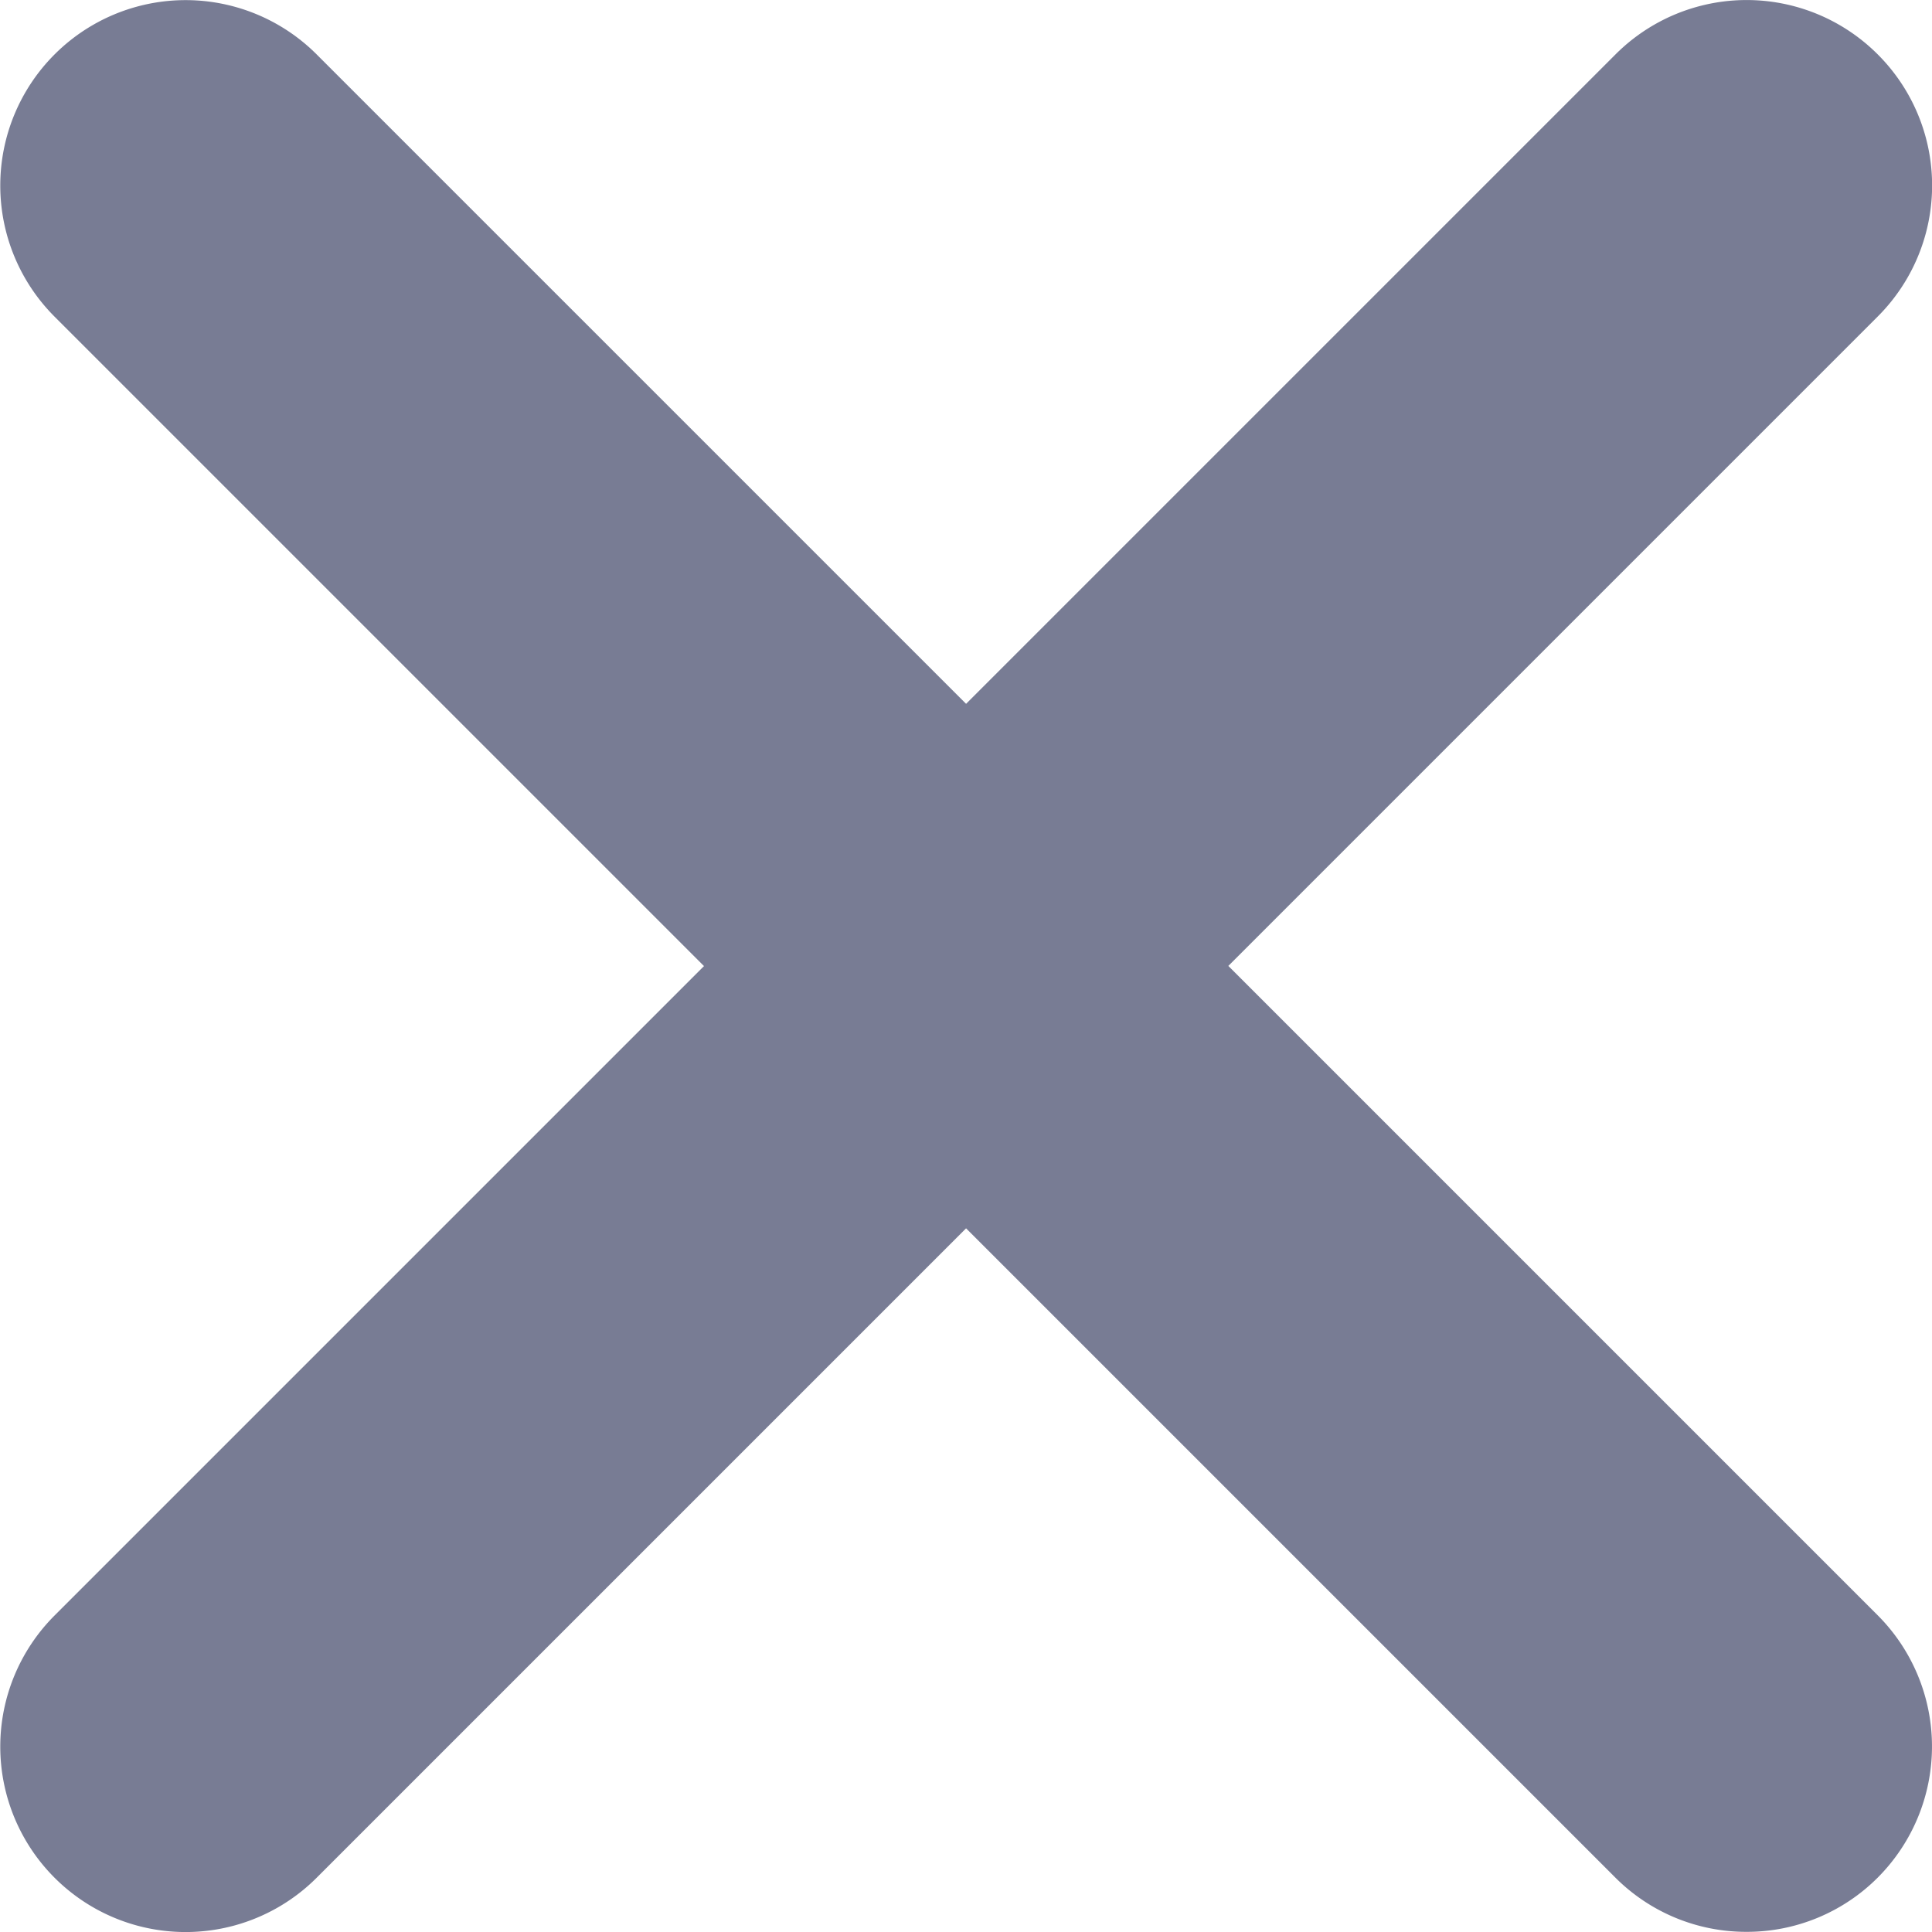
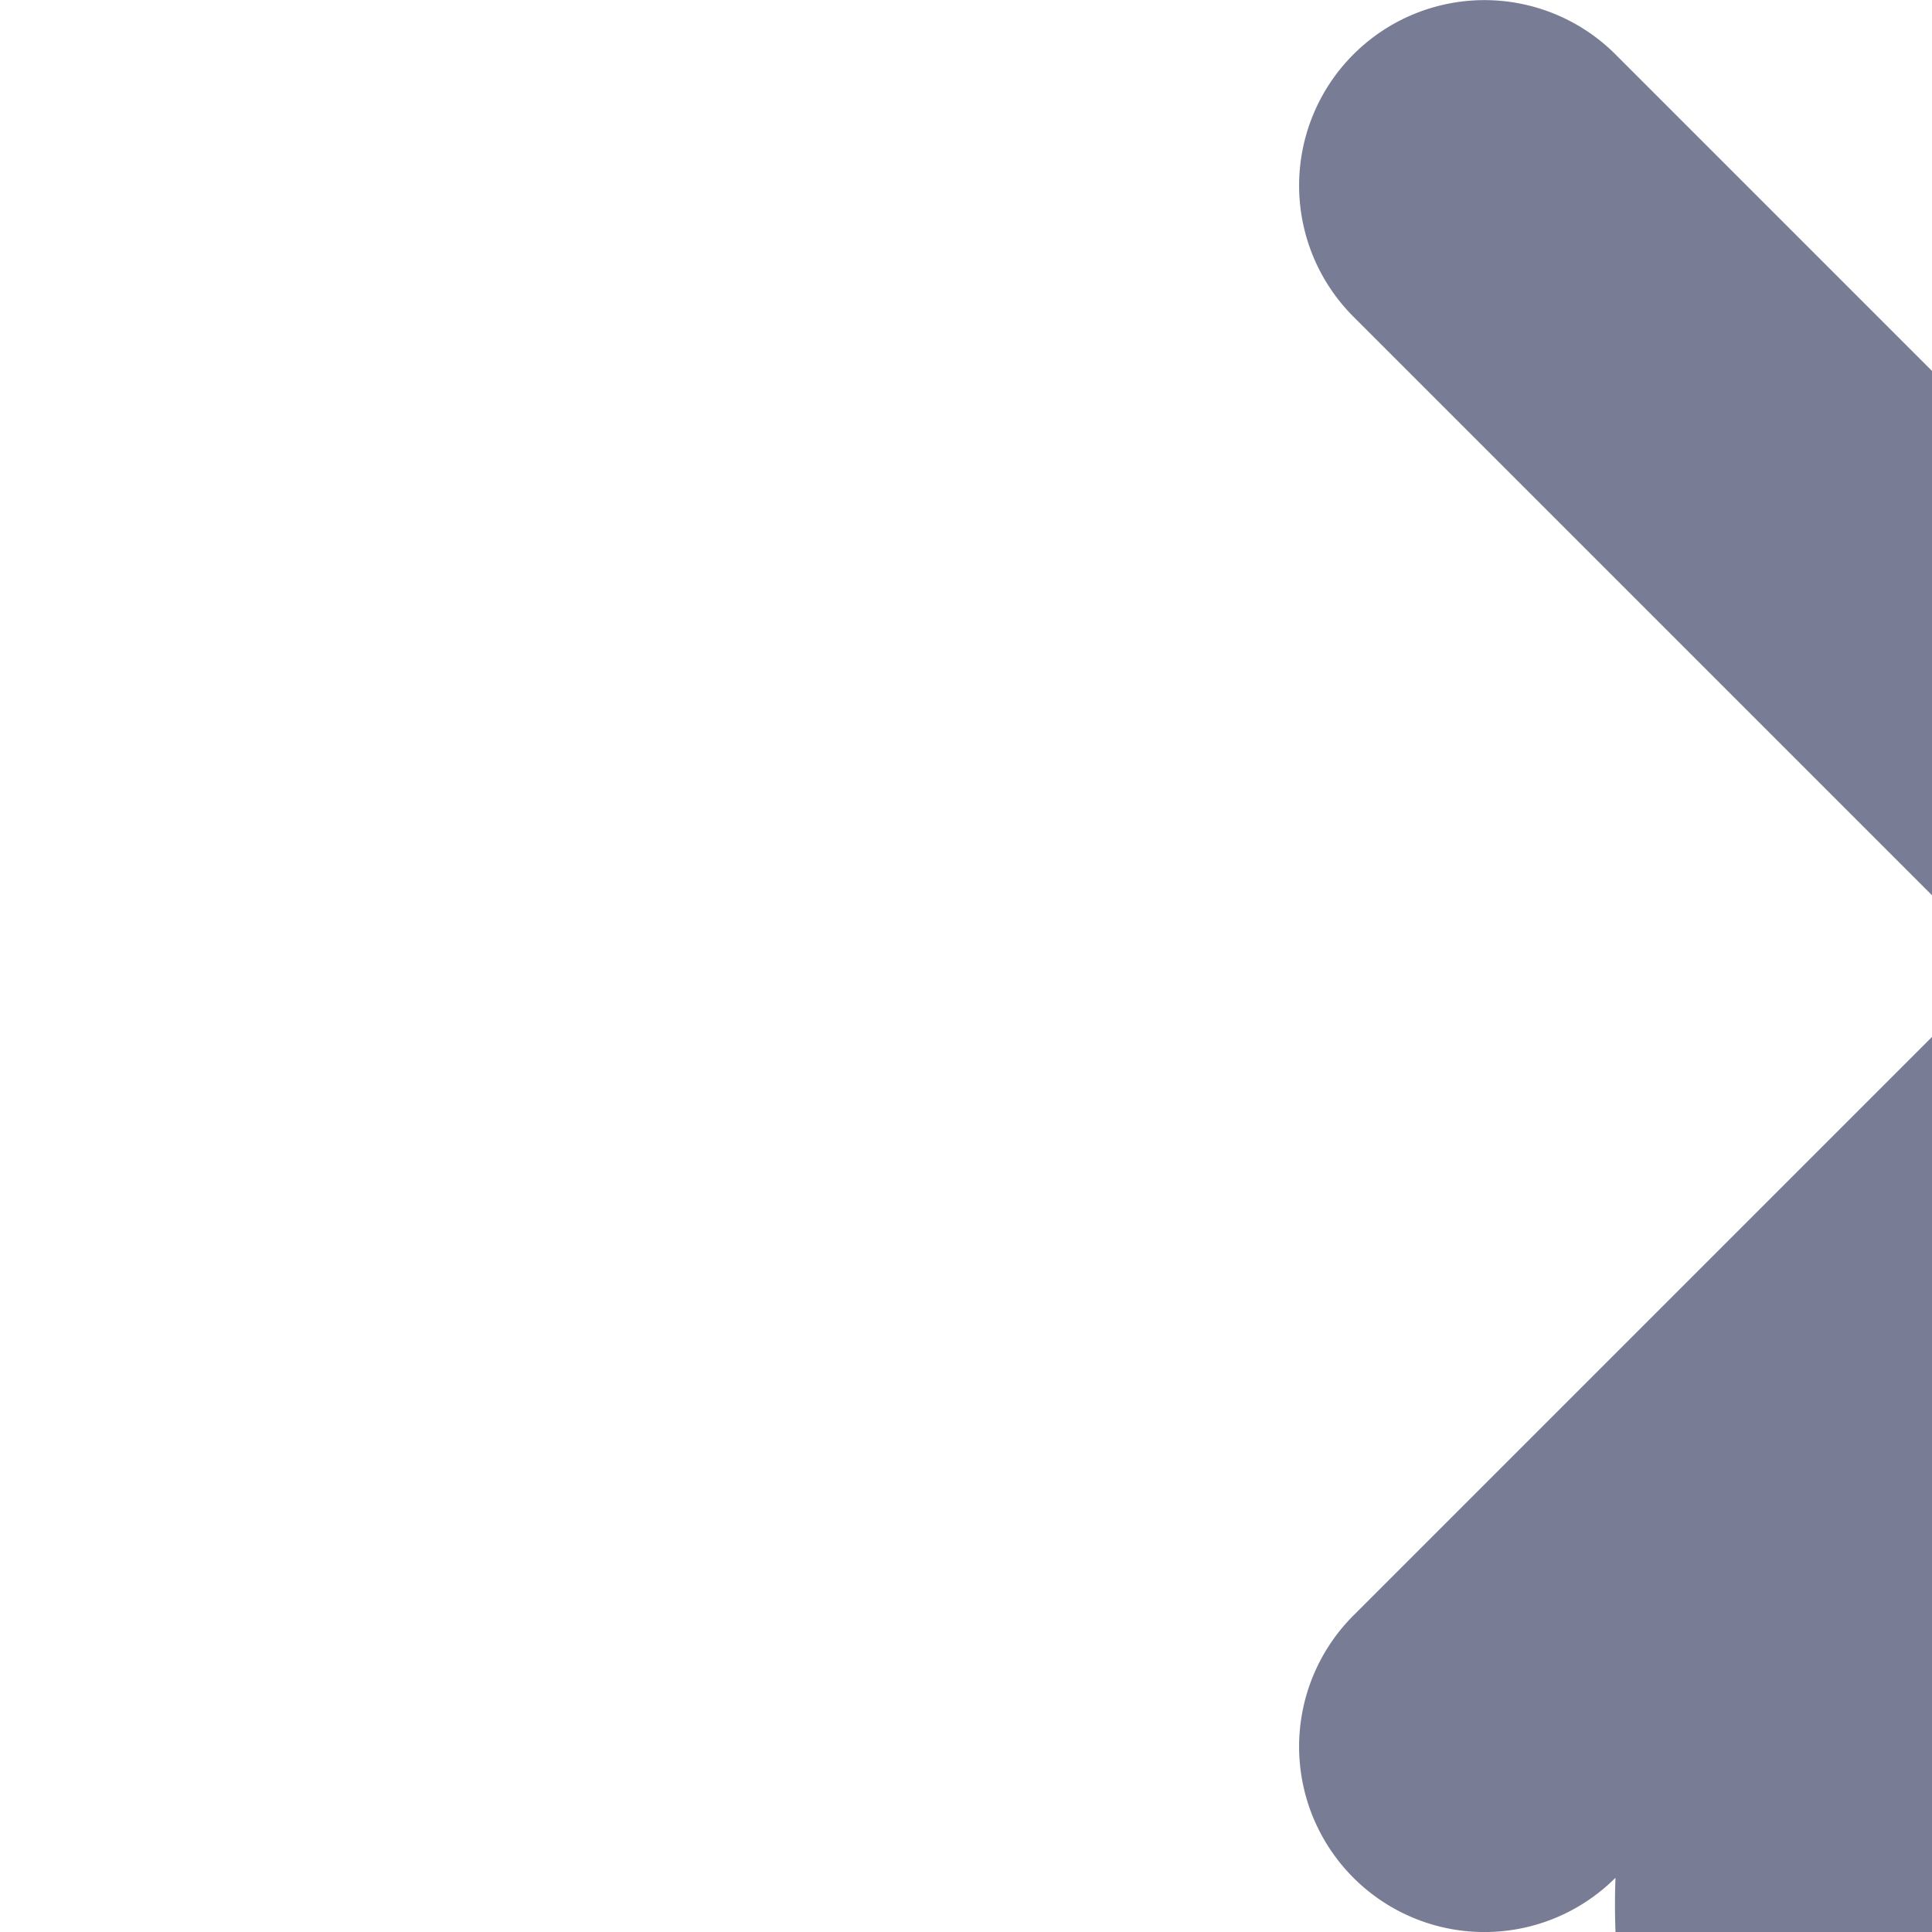
<svg xmlns="http://www.w3.org/2000/svg" width="12.001" height="12.001" viewBox="0 0 12.001 12.001">
  <defs>
    <style>.a{fill:#787c94;}</style>
  </defs>
-   <path class="a" d="M-1591.51,12.119l-4.034-4.034-4.034,4.034a1.151,1.151,0,0,1-1.628,0,1.152,1.152,0,0,1,0-1.629l4.034-4.034-4.034-4.034a1.152,1.152,0,0,1,0-1.629,1.151,1.151,0,0,1,1.628,0l4.034,4.034,4.034-4.034a1.151,1.151,0,0,1,1.629,0,1.15,1.15,0,0,1,0,1.628l-4.034,4.034,4.034,4.034a1.153,1.153,0,0,1,0,1.629,1.148,1.148,0,0,1-.814.337A1.148,1.148,0,0,1-1591.51,12.119Z" transform="translate(1601.545 -0.455)" />
+   <path class="a" d="M-1591.51,12.119a1.151,1.151,0,0,1-1.628,0,1.152,1.152,0,0,1,0-1.629l4.034-4.034-4.034-4.034a1.152,1.152,0,0,1,0-1.629,1.151,1.151,0,0,1,1.628,0l4.034,4.034,4.034-4.034a1.151,1.151,0,0,1,1.629,0,1.15,1.15,0,0,1,0,1.628l-4.034,4.034,4.034,4.034a1.153,1.153,0,0,1,0,1.629,1.148,1.148,0,0,1-.814.337A1.148,1.148,0,0,1-1591.51,12.119Z" transform="translate(1601.545 -0.455)" />
</svg>